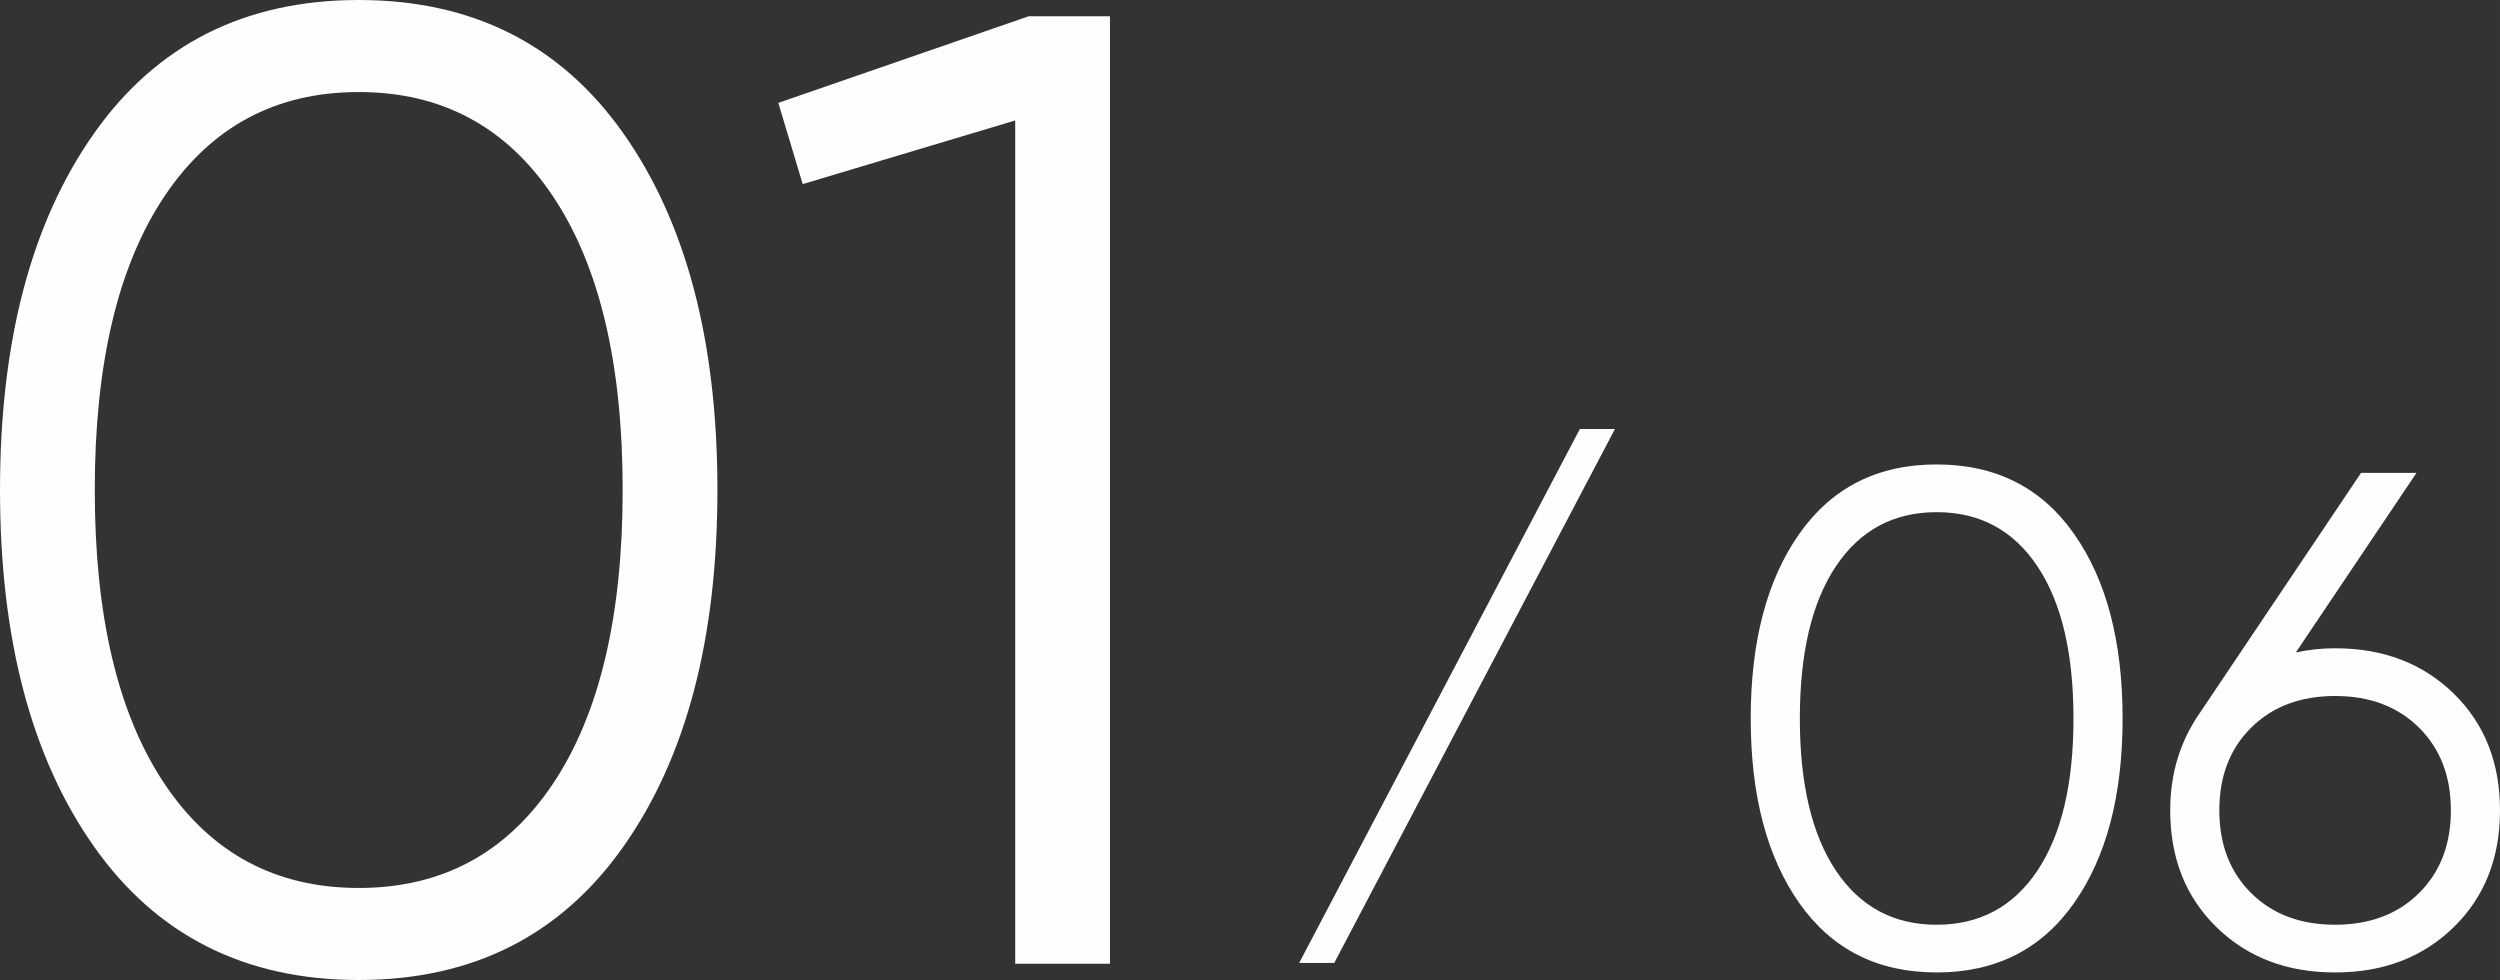
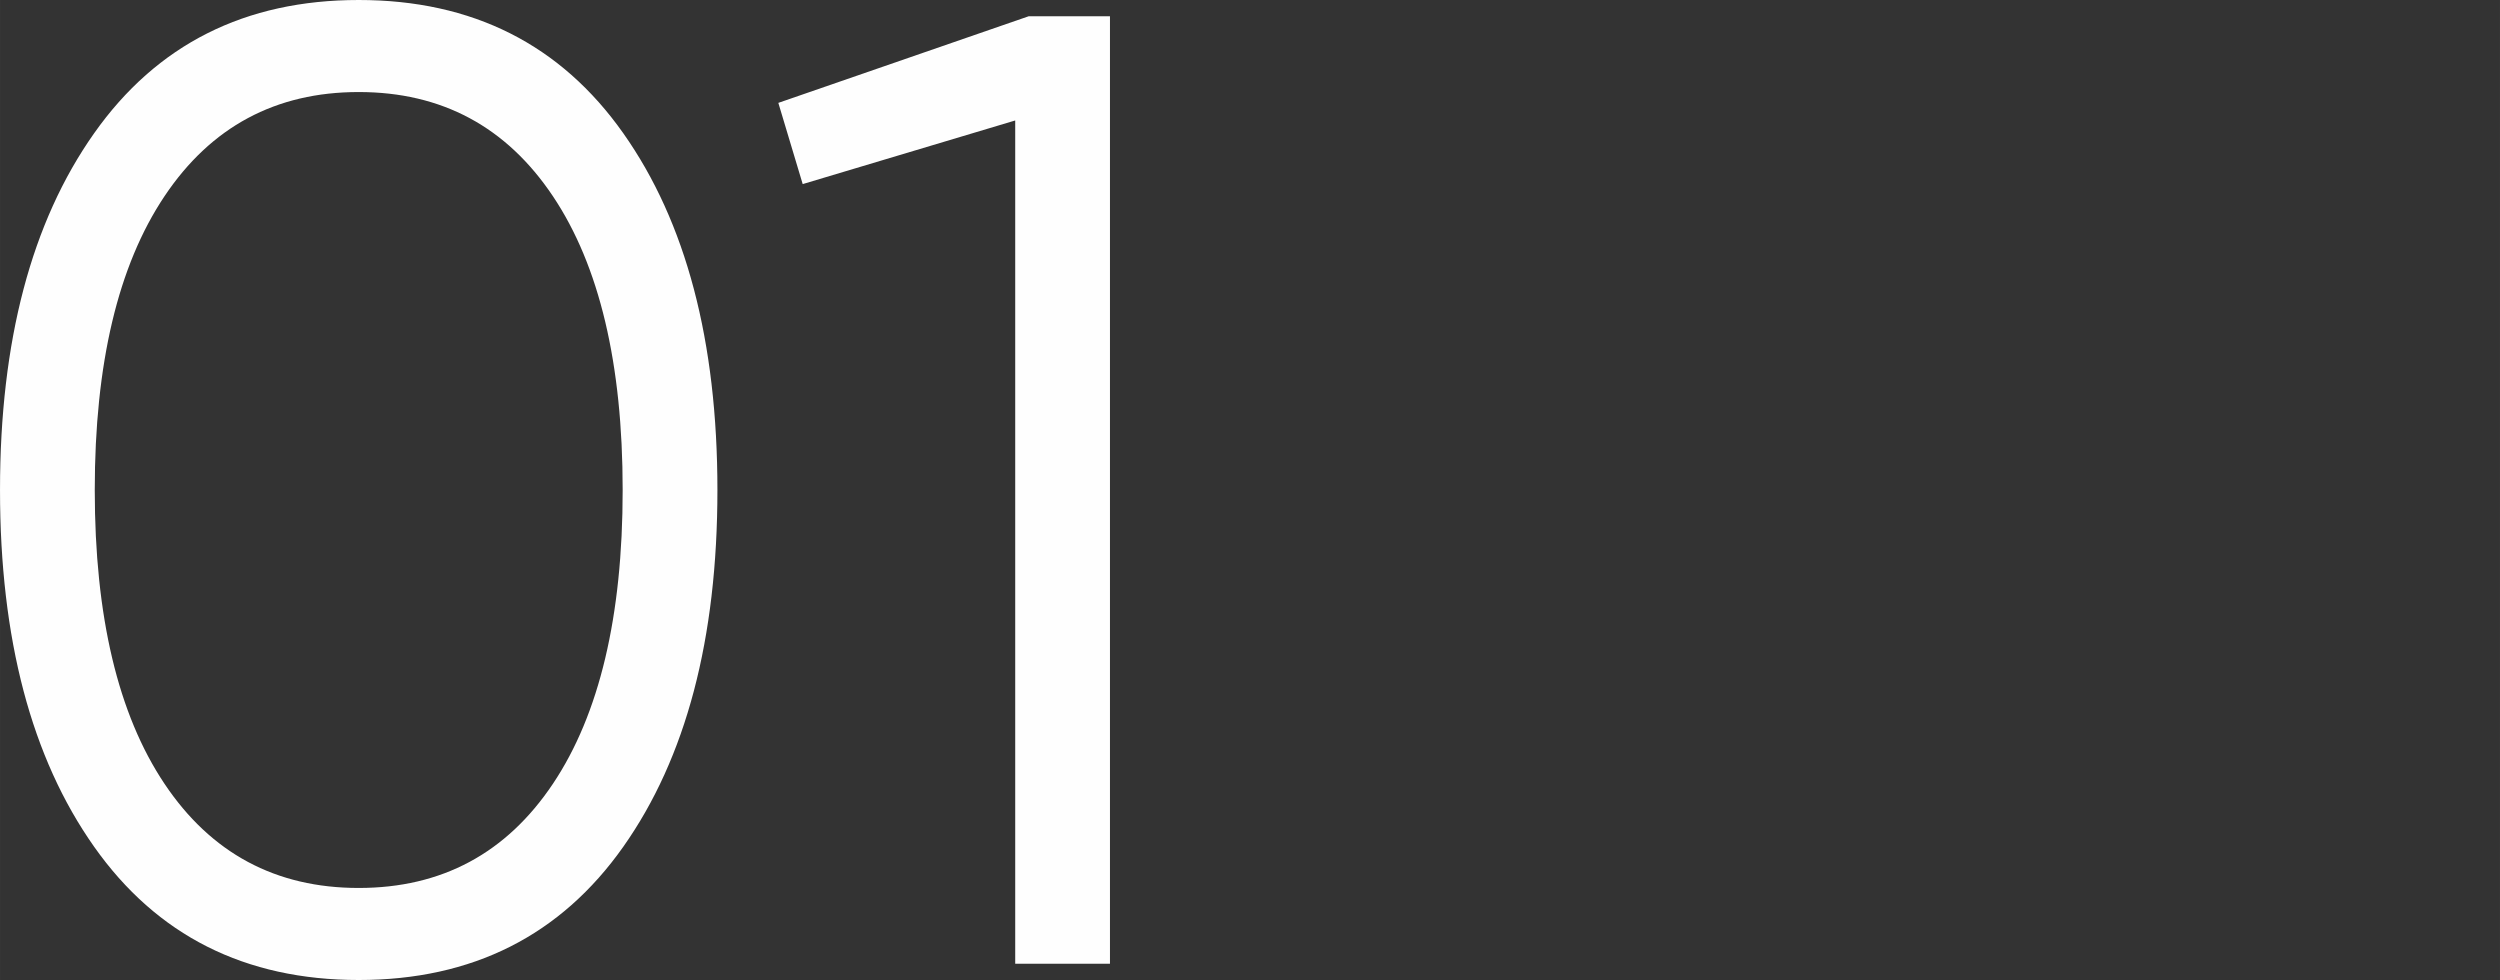
<svg xmlns="http://www.w3.org/2000/svg" xml:space="preserve" width="109.52mm" height="42.932mm" style="shape-rendering:geometricPrecision; text-rendering:geometricPrecision; image-rendering:optimizeQuality; fill-rule:evenodd; clip-rule:evenodd" viewBox="0 0 6762.62 2650.98">
  <rect x="0" y="0" width="6762.62" height="2650.98" fill="#333333" stroke="none" />
  <defs>
    <style type="text/css">  .fil0 {fill:#FEFEFE;fill-rule:nonzero}  </style>
  </defs>
  <g id="Слой_x0020_1">
-     <path class="fil0" d="M1686.16 2290.32c-169.65,240.44 -408.27,360.66 -715.84,360.66 -307.57,0 -546.19,-120.22 -715.84,-360.66 -169.65,-240.45 -254.48,-562.06 -254.48,-964.83 0,-402.77 84.83,-724.38 254.48,-964.82 169.65,-240.45 408.27,-360.66 715.84,-360.66 307.57,0 546.19,120.22 715.84,360.66 169.65,240.44 254.48,562.06 254.48,964.82 0,402.78 -84.83,724.38 -254.48,964.83zm-1241.28 -170.26c125.72,187.96 300.86,281.94 525.44,281.94 224.58,0 399.73,-93.98 525.44,-281.94 125.71,-187.96 188.57,-452.82 188.57,-794.57 0,-341.74 -62.86,-606.6 -188.57,-794.56 -125.71,-187.96 -300.86,-281.94 -525.44,-281.94 -224.58,0 -399.72,93.98 -525.44,281.94 -125.71,187.96 -188.57,452.82 -188.57,794.56 0,341.75 62.85,606.61 188.57,794.57zm2337.93 -2076.12l219.69 0 0 2563.11 -256.31 0 0 -2281.17 -574.87 172.1 -65.91 -219.69 677.39 -234.35z" />
-     <polygon class="fil0" points="3609.26,2604.72 3514.36,2604.72 4273.58,1160.49 4368.49,1160.49 " />
-     <path class="fil0" d="M5609.84 2443.6c-87.94,124.64 -211.64,186.96 -371.07,186.96 -159.44,0 -283.13,-62.32 -371.07,-186.96 -87.95,-124.64 -131.92,-291.35 -131.92,-500.13 0,-208.79 43.97,-375.5 131.92,-500.14 87.94,-124.64 211.63,-186.96 371.07,-186.96 159.43,0 283.13,62.32 371.07,186.96 87.94,124.64 131.91,291.35 131.91,500.14 0,208.78 -43.97,375.5 -131.91,500.13zm-643.44 -88.26c65.16,97.43 155.96,146.15 272.37,146.15 116.41,0 207.2,-48.71 272.37,-146.15 65.17,-97.44 97.75,-234.73 97.75,-411.88 0,-177.16 -32.58,-314.45 -97.75,-411.88 -65.17,-97.44 -155.96,-146.15 -272.37,-146.15 -116.41,0 -207.21,48.71 -272.37,146.15 -65.17,97.43 -97.75,234.72 -97.75,411.88 0,177.15 32.58,314.44 97.75,411.88zm1350.18 -601.68c130.33,0 237.25,40.81 320.77,122.42 83.51,81.62 125.27,186.96 125.27,316.03 0,129.07 -41.75,234.41 -125.27,316.03 -83.51,81.62 -190.44,122.43 -320.77,122.43 -130.34,0 -237.26,-40.81 -320.77,-122.43 -83.51,-81.61 -125.27,-186.95 -125.27,-316.03 0,-99.96 27.2,-188.54 81.61,-265.73l434.66 -647.24 149.94 0 -326.46 485.9c34.17,-7.59 69.6,-11.39 106.29,-11.39zm-226.82 662.42c57.57,56.94 133.18,85.41 226.82,85.41 93.63,0 169.24,-28.47 226.81,-85.41 57.57,-56.94 86.36,-131.6 86.36,-223.97 0,-92.37 -28.79,-167.03 -86.36,-223.97 -57.57,-56.94 -133.18,-85.42 -226.81,-85.42 -93.64,0 -169.25,28.47 -226.82,85.42 -57.57,56.94 -86.36,131.6 -86.36,223.97 0,92.38 28.79,167.03 86.36,223.97z" />
+     <path class="fil0" d="M1686.16 2290.32c-169.65,240.44 -408.27,360.66 -715.84,360.66 -307.57,0 -546.19,-120.22 -715.84,-360.66 -169.65,-240.45 -254.48,-562.06 -254.48,-964.83 0,-402.77 84.83,-724.38 254.48,-964.82 169.65,-240.45 408.27,-360.66 715.84,-360.66 307.57,0 546.19,120.22 715.84,360.66 169.65,240.44 254.48,562.06 254.48,964.82 0,402.78 -84.83,724.38 -254.48,964.83zm-1241.28 -170.26c125.72,187.96 300.86,281.94 525.44,281.94 224.58,0 399.73,-93.98 525.44,-281.94 125.71,-187.96 188.57,-452.82 188.57,-794.57 0,-341.74 -62.86,-606.6 -188.57,-794.56 -125.71,-187.96 -300.86,-281.94 -525.44,-281.94 -224.58,0 -399.72,93.98 -525.44,281.94 -125.71,187.96 -188.57,452.82 -188.57,794.56 0,341.75 62.85,606.61 188.57,794.57zm2337.93 -2076.12l219.69 0 0 2563.11 -256.31 0 0 -2281.17 -574.87 172.1 -65.91 -219.69 677.39 -234.35" />
  </g>
</svg>